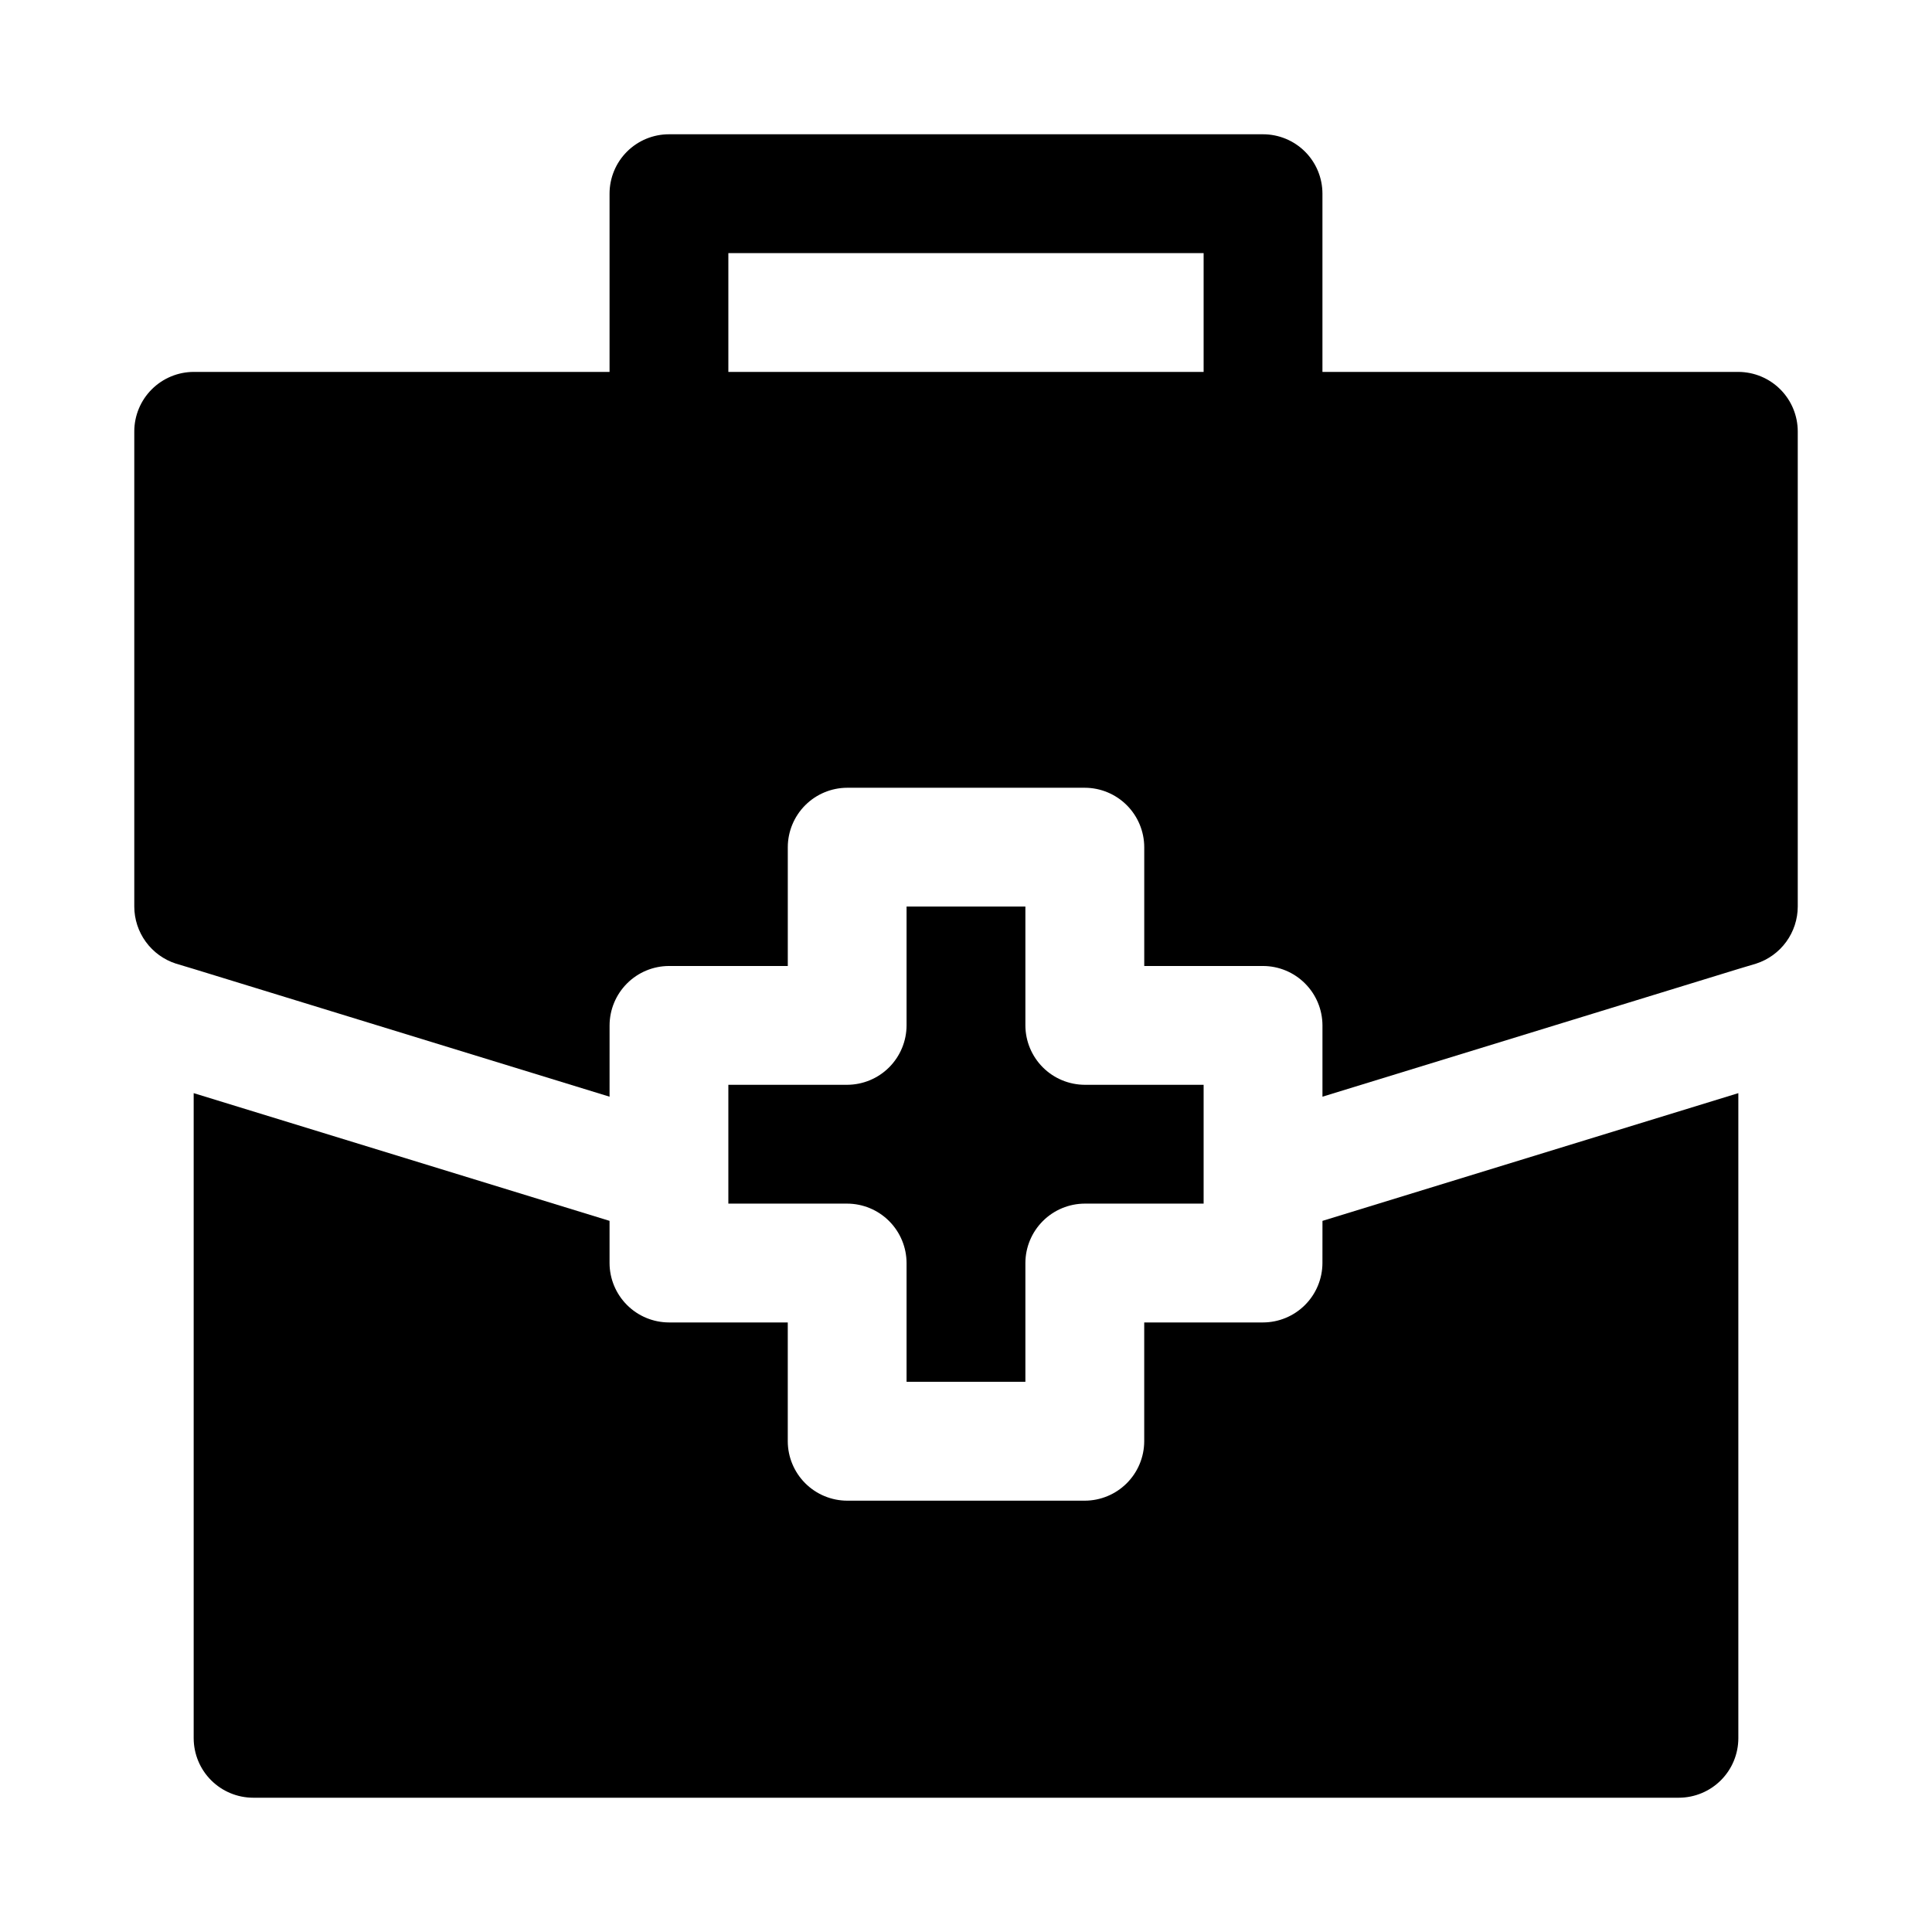
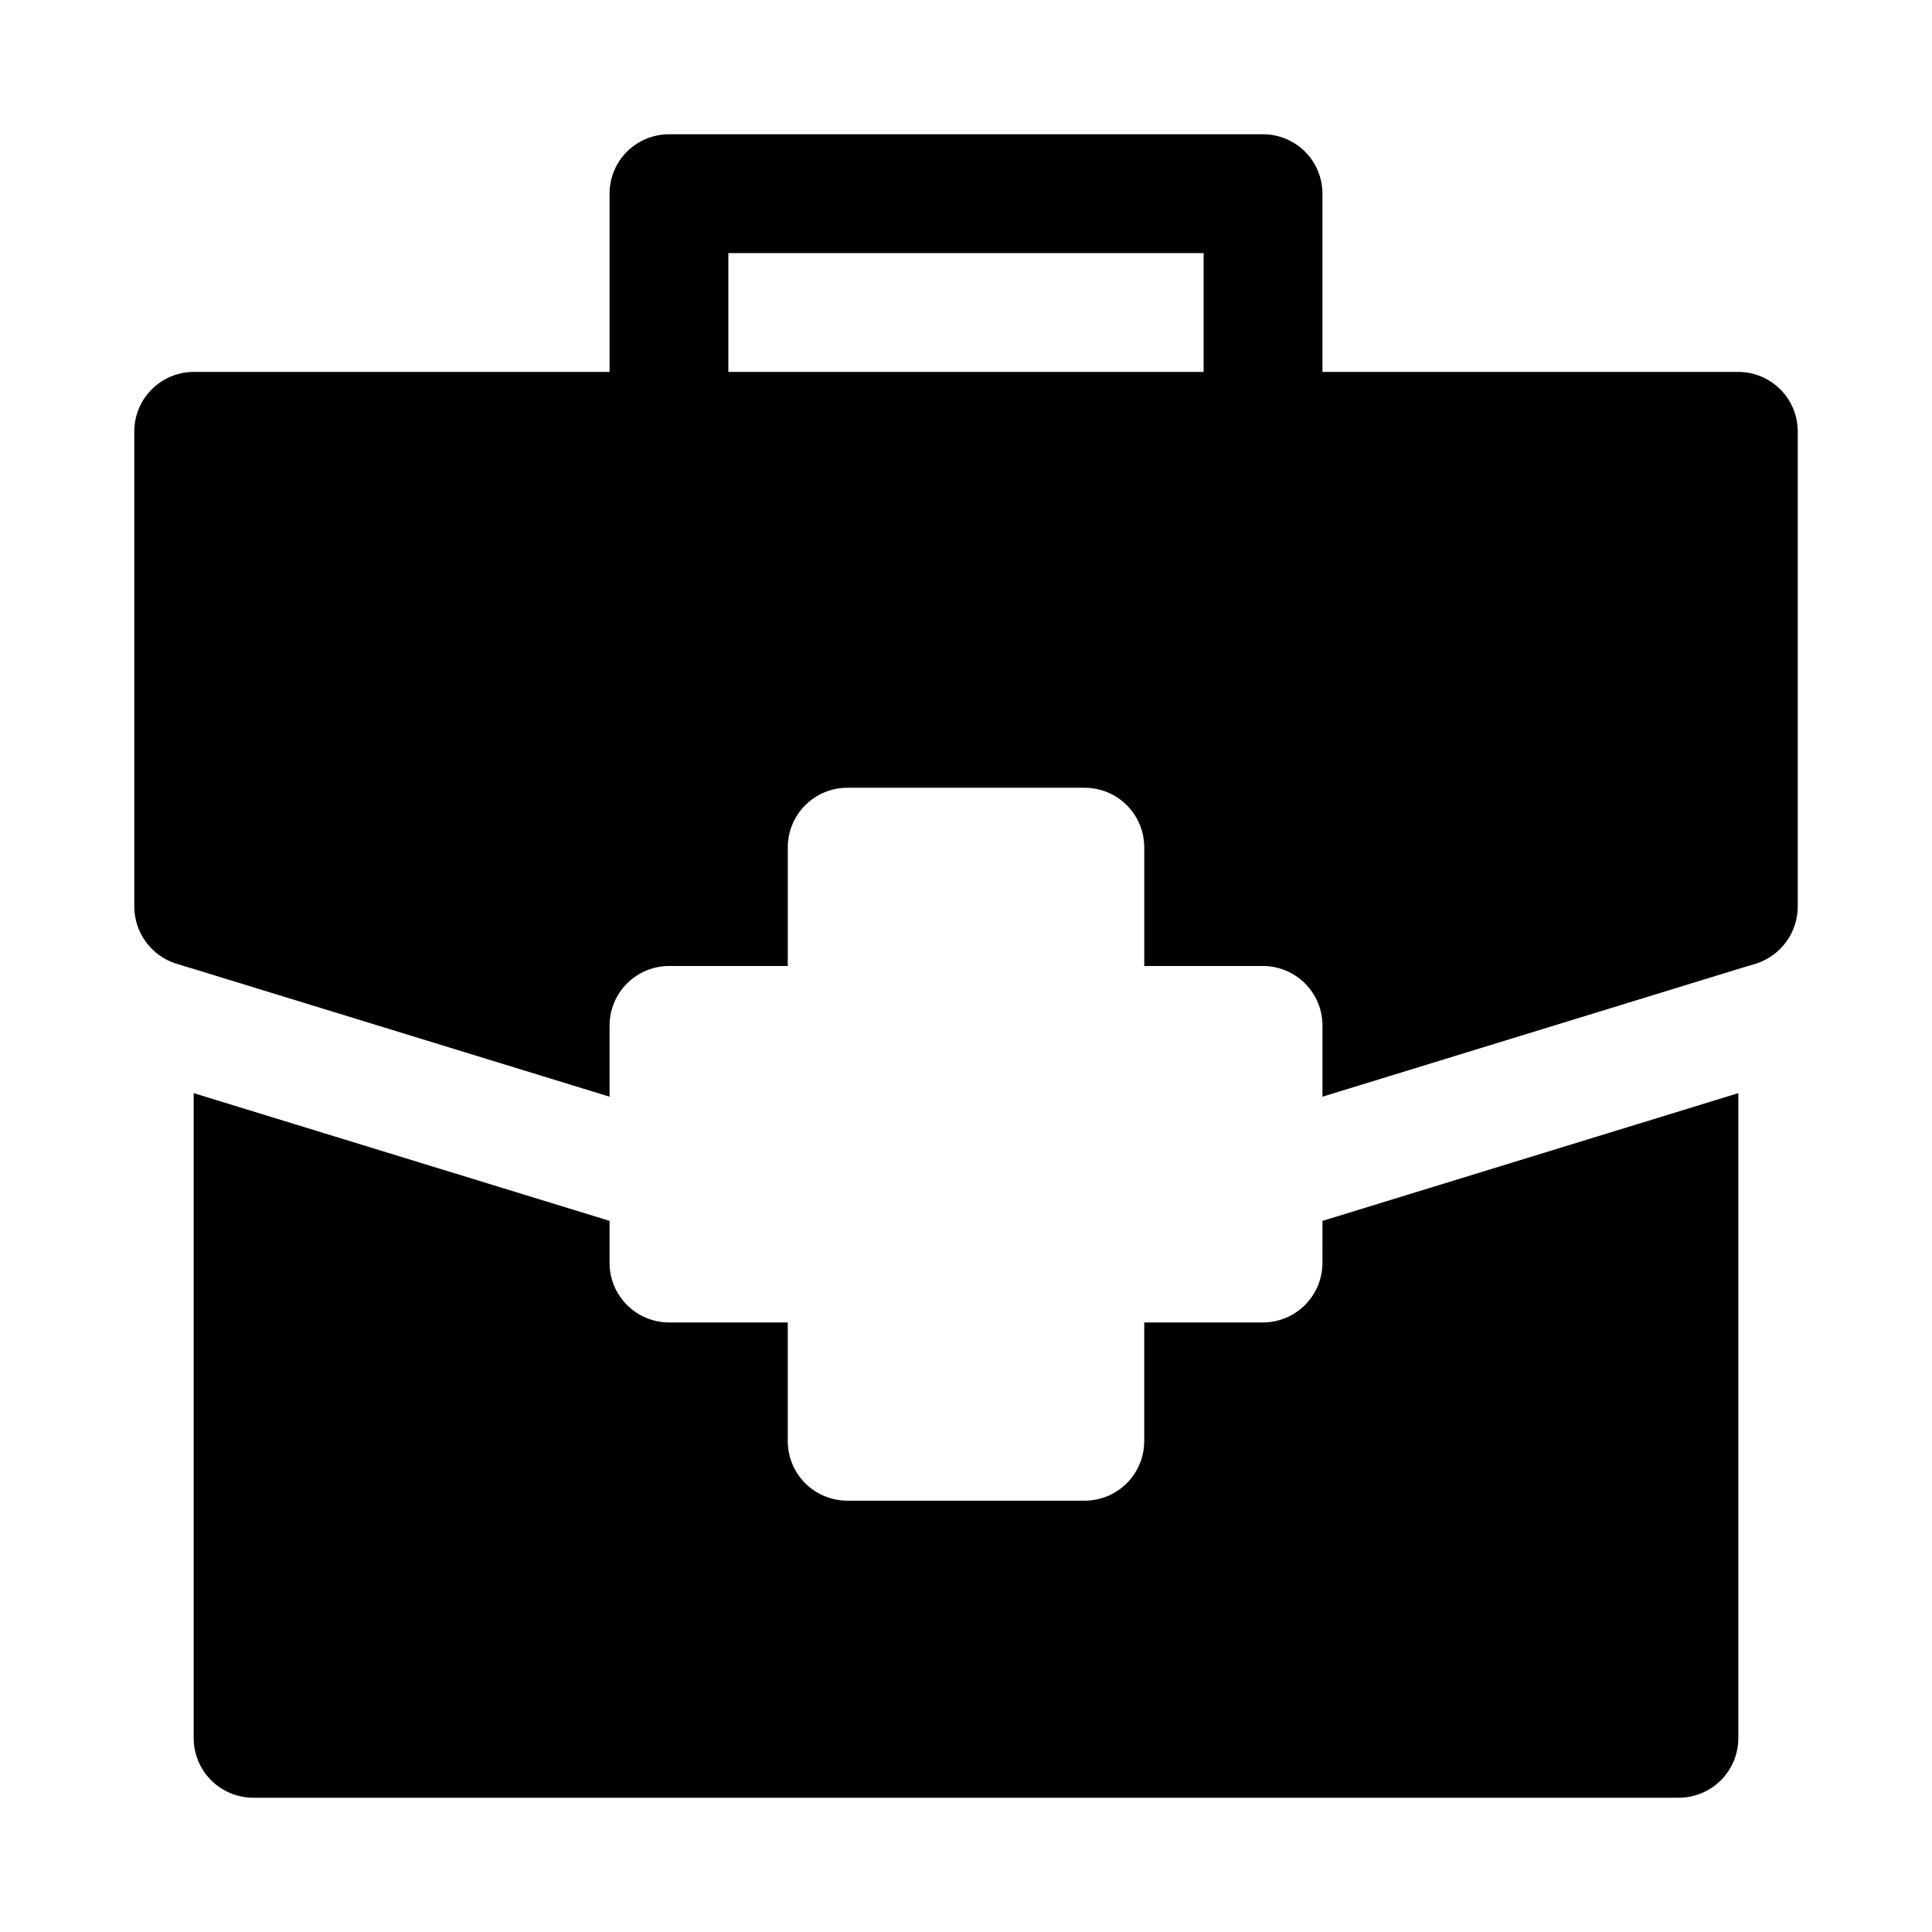
<svg xmlns="http://www.w3.org/2000/svg" fill="#000000" width="800px" height="800px" version="1.1" viewBox="144 144 512 512">
  <g>
    <path d="m604.67 242.56h-110.21v-47.234c0-4.176-1.656-8.18-4.609-11.133-2.953-2.949-6.957-4.609-11.133-4.609h-157.44c-4.176 0-8.18 1.66-11.133 4.609-2.953 2.953-4.609 6.957-4.609 11.133v47.234h-110.21c-4.172 0.012-8.168 1.676-11.117 4.625-2.949 2.949-4.613 6.945-4.625 11.117v125.95c0.008 3.359 1.078 6.633 3.059 9.344 1.98 2.715 4.766 4.734 7.961 5.769l4.723 1.418 110.21 33.852 0.004-18.895c0.012-4.172 1.676-8.168 4.625-11.117 2.949-2.953 6.945-4.613 11.117-4.625h31.488v-31.488c0.012-4.172 1.676-8.172 4.625-11.121s6.949-4.613 11.121-4.625h62.977c4.172 0.012 8.168 1.676 11.117 4.625s4.613 6.949 4.625 11.121v31.488h31.488c4.172 0.012 8.168 1.672 11.117 4.625 2.953 2.949 4.613 6.945 4.625 11.117v18.895l110.21-33.852 4.723-1.418h0.004c3.195-1.035 5.984-3.055 7.961-5.769 1.98-2.711 3.051-5.984 3.059-9.344v-125.95c-0.012-4.172-1.676-8.168-4.625-11.117-2.949-2.949-6.945-4.613-11.117-4.625zm-267.65-31.488h125.95v31.488h-125.95z" />
-     <path d="m384.25 384.25v31.488c-0.012 4.172-1.676 8.168-4.625 11.121-2.949 2.949-6.945 4.609-11.117 4.625h-31.488v31.488h31.488c4.172 0.012 8.168 1.672 11.117 4.625 2.949 2.949 4.613 6.945 4.625 11.117v31.488h31.488v-31.488c0.012-4.172 1.676-8.168 4.625-11.117 2.949-2.953 6.949-4.613 11.121-4.625h31.488v-31.488h-31.488c-4.172-0.016-8.172-1.676-11.121-4.625-2.949-2.953-4.613-6.949-4.625-11.121v-31.488z" />
-     <path d="m494.46 478.72c-0.012 4.172-1.672 8.168-4.625 11.117-2.949 2.953-6.945 4.613-11.117 4.625h-31.488v31.488c-0.012 4.172-1.676 8.172-4.625 11.121-2.949 2.949-6.945 4.613-11.117 4.625h-62.977c-4.172-0.012-8.172-1.676-11.121-4.625-2.949-2.949-4.613-6.949-4.625-11.121v-31.488h-31.488c-4.172-0.012-8.168-1.672-11.117-4.625-2.949-2.949-4.613-6.945-4.625-11.117v-11.18l-110.21-33.848v170.98c0.016 4.172 1.676 8.168 4.625 11.117 2.953 2.949 6.949 4.613 11.121 4.625h377.86c4.172-0.012 8.172-1.676 11.121-4.625 2.949-2.949 4.613-6.945 4.625-11.117v-170.98l-110.21 33.852z" />
+     <path d="m494.46 478.72c-0.012 4.172-1.672 8.168-4.625 11.117-2.949 2.953-6.945 4.613-11.117 4.625h-31.488v31.488c-0.012 4.172-1.676 8.172-4.625 11.121-2.949 2.949-6.945 4.613-11.117 4.625h-62.977c-4.172-0.012-8.172-1.676-11.121-4.625-2.949-2.949-4.613-6.949-4.625-11.121v-31.488h-31.488c-4.172-0.012-8.168-1.672-11.117-4.625-2.949-2.949-4.613-6.945-4.625-11.117v-11.18l-110.21-33.848v170.98c0.016 4.172 1.676 8.168 4.625 11.117 2.953 2.949 6.949 4.613 11.121 4.625h377.86c4.172-0.012 8.172-1.676 11.121-4.625 2.949-2.949 4.613-6.945 4.625-11.117v-170.98l-110.21 33.852" />
  </g>
</svg>